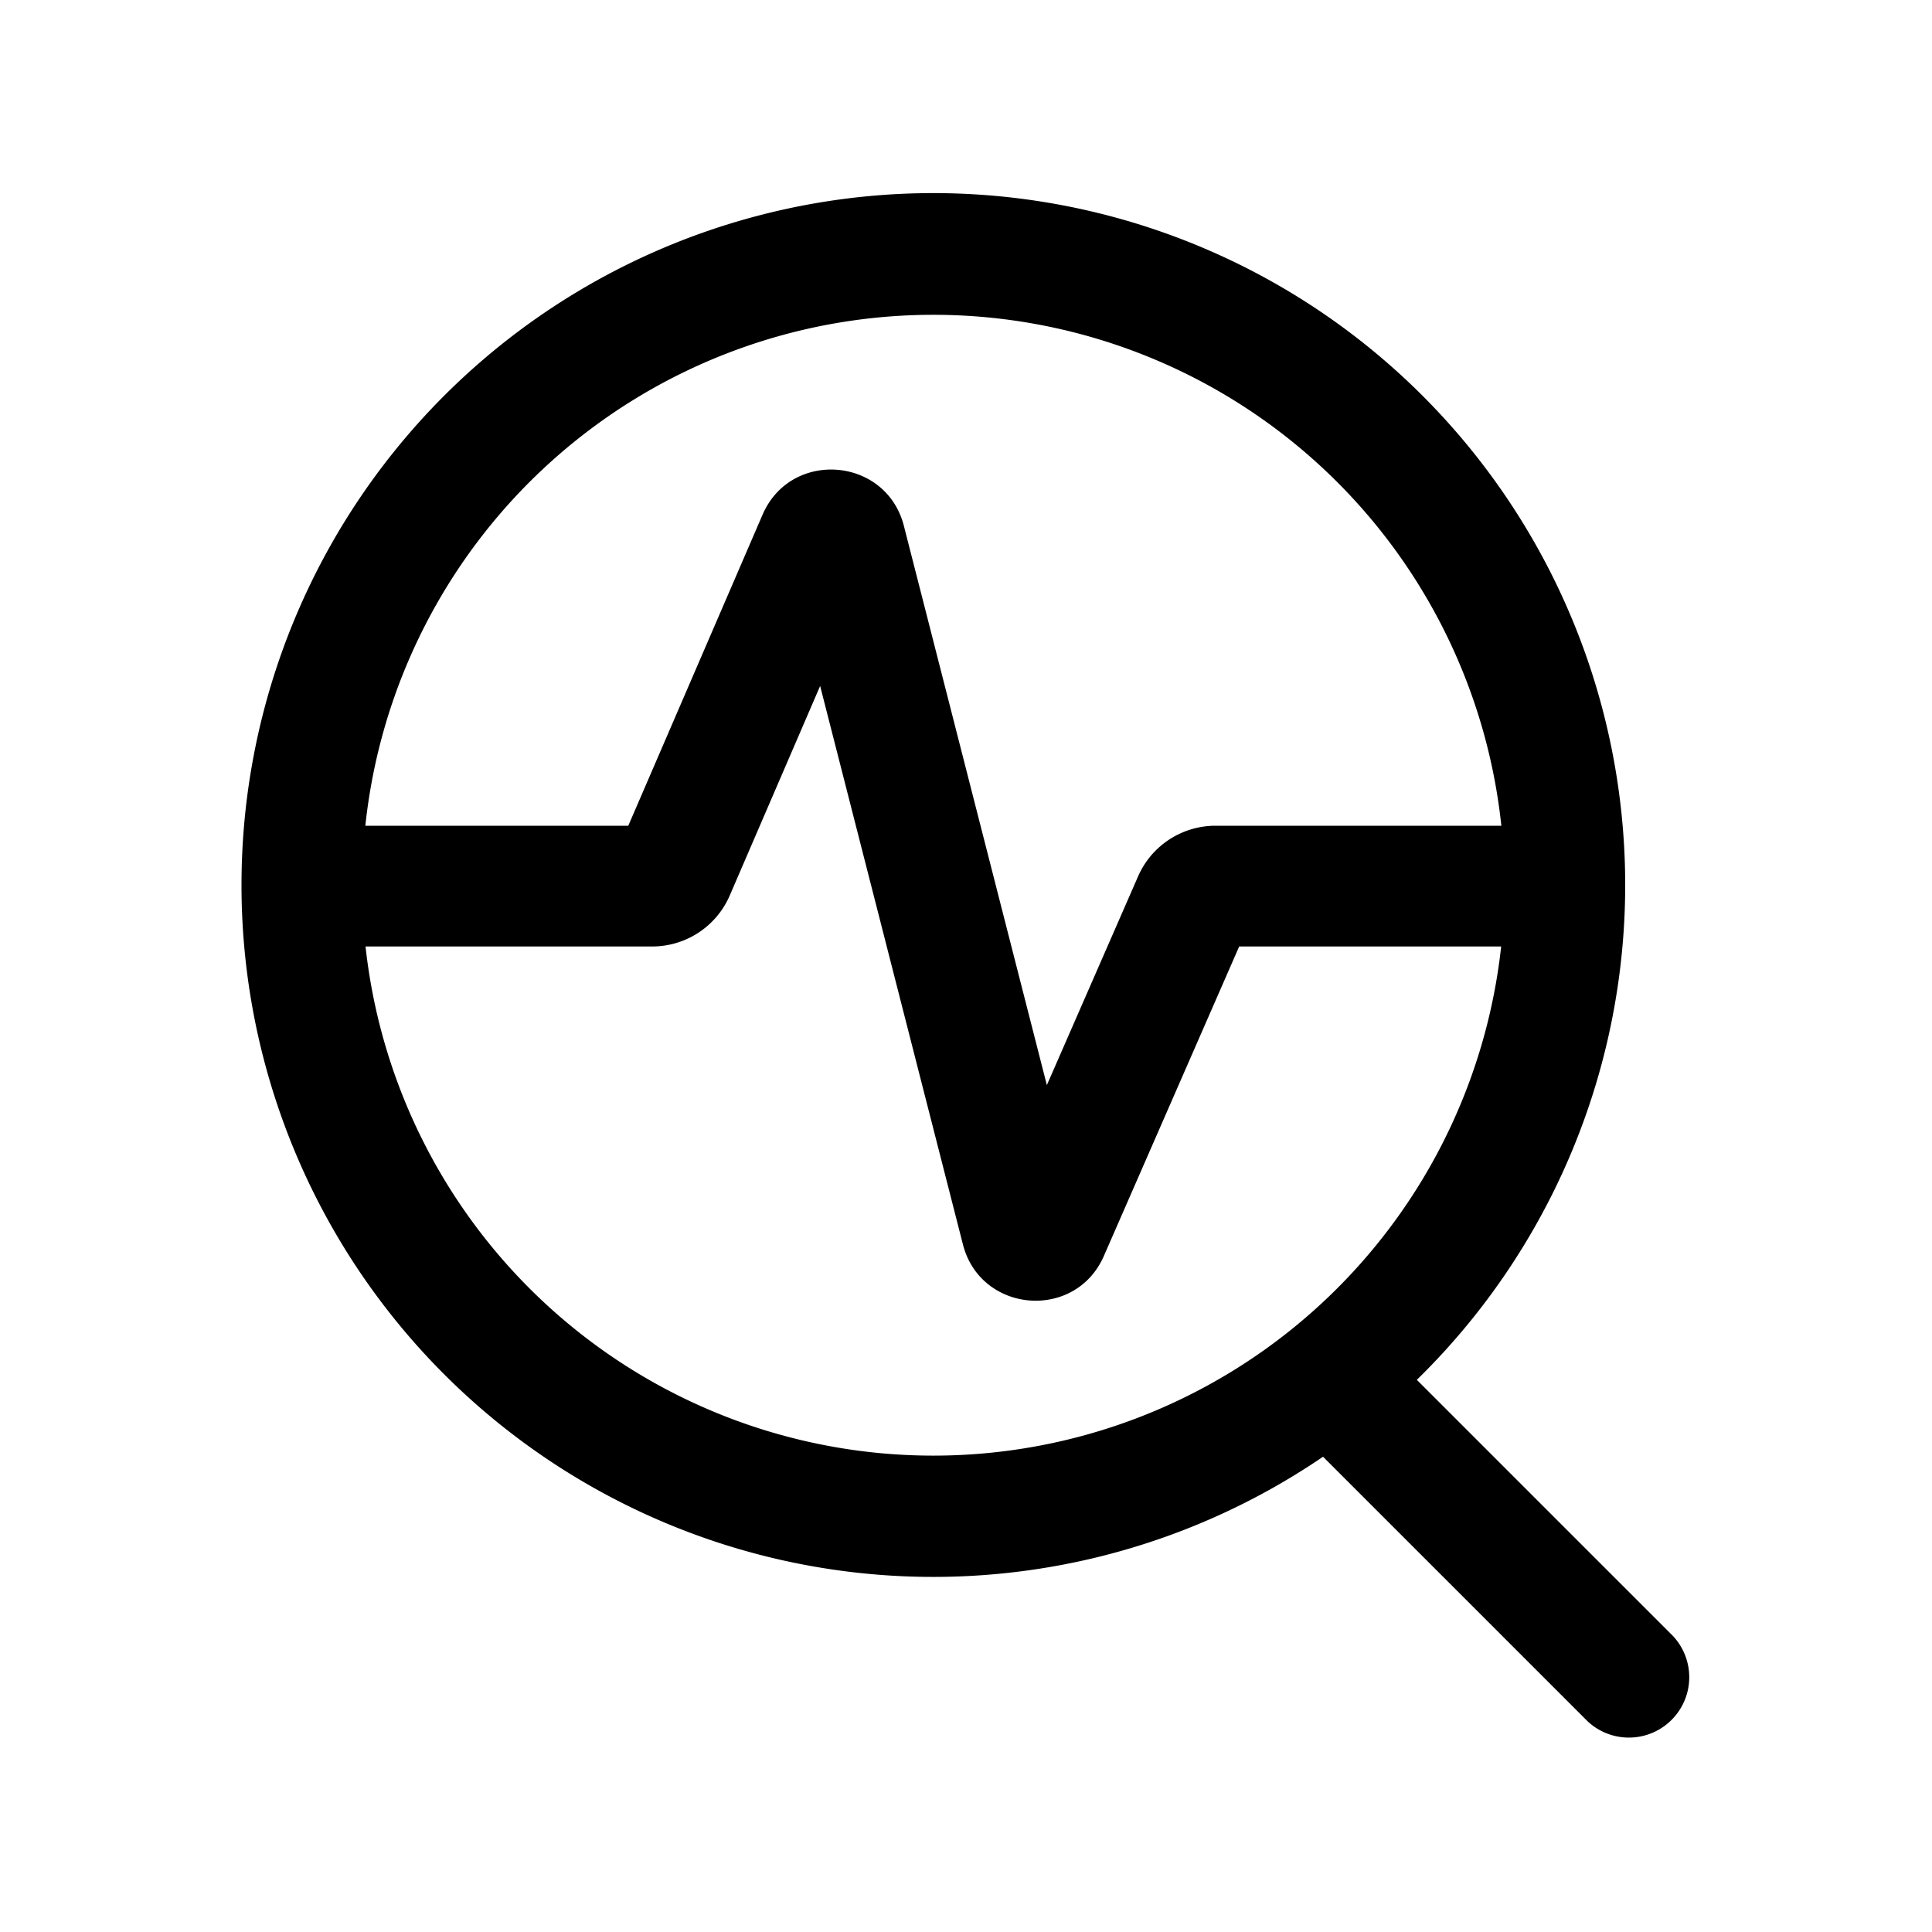
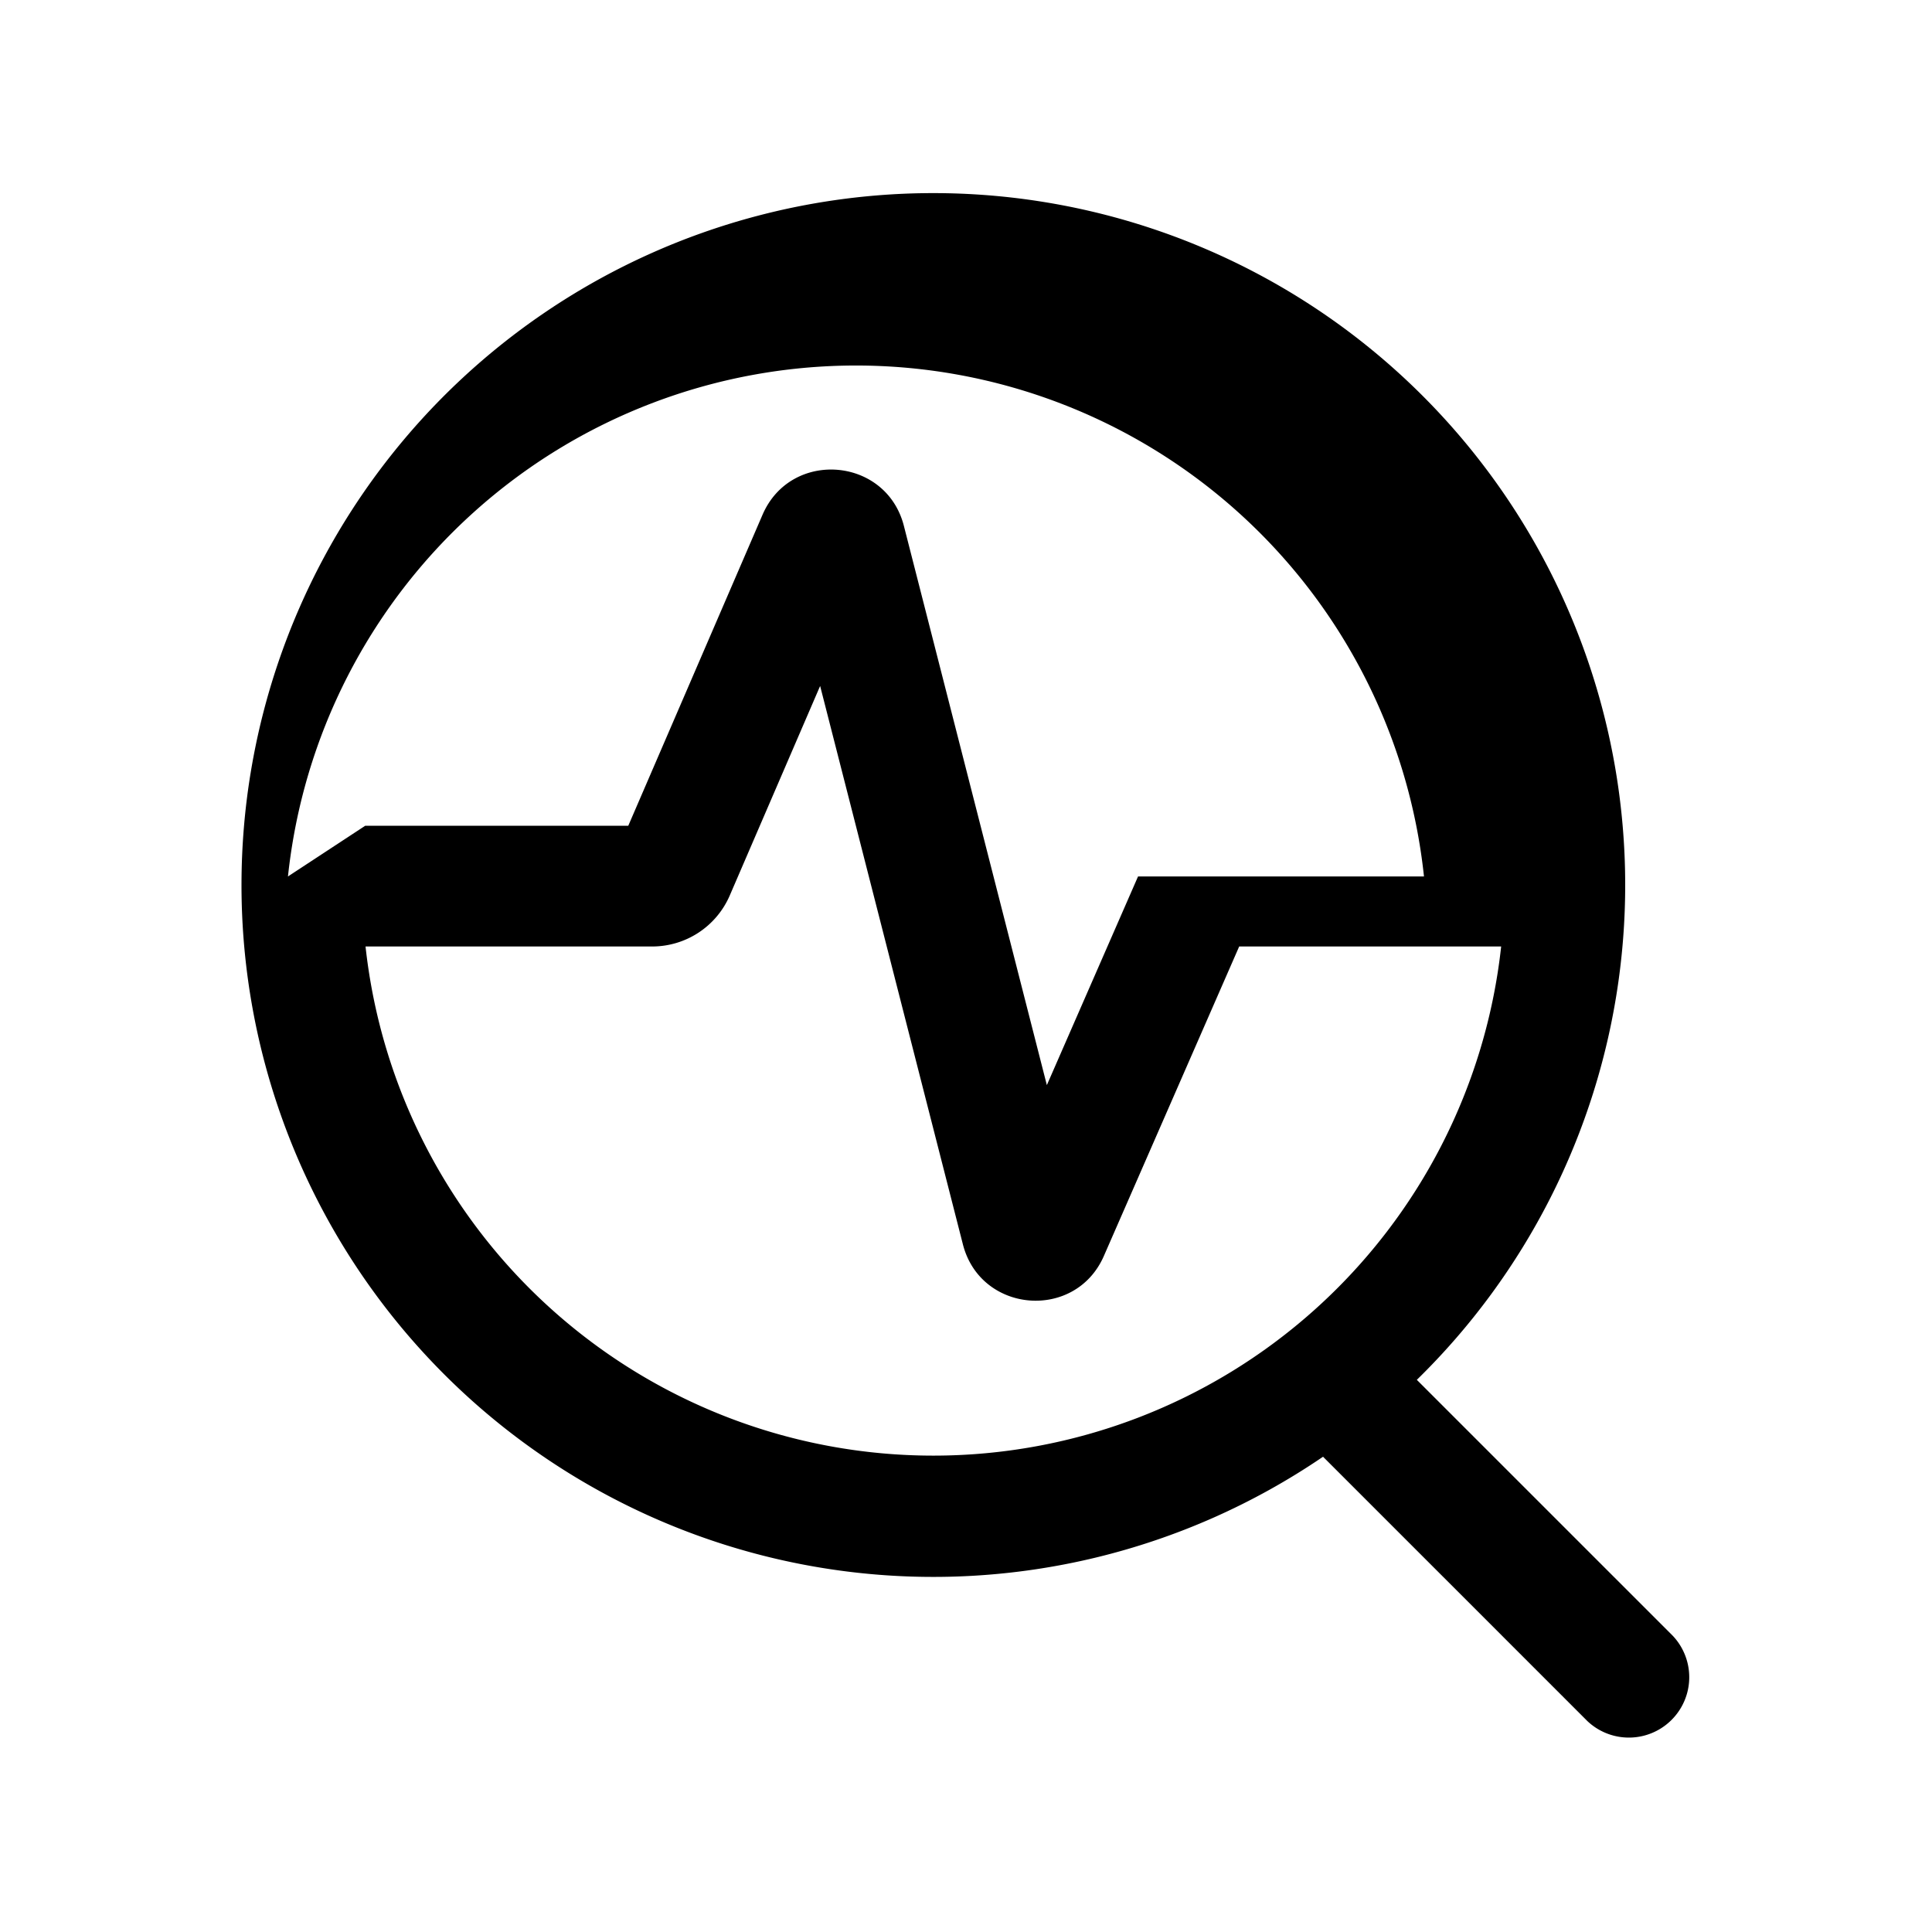
<svg xmlns="http://www.w3.org/2000/svg" width="20" height="20" fill="currentColor" viewBox="0 0 20 20">
-   <path fill-rule="evenodd" d="M3.781 8.548h2.723l1.39-3.22c.293-.678 1.28-.6 1.463.116l1.48 5.789.944-2.16a.875.875 0 0 1 .801-.525h2.96a5.913 5.913 0 0 0-11.76 0Zm11.76 1.25h-2.713L11.428 13c-.294.676-1.277.596-1.46-.118L8.49 7.101l-.936 2.17a.875.875 0 0 1-.803.527H3.784a5.913 5.913 0 0 0 11.756 0ZM2.5 9.161a7.162 7.162 0 1 1 12.167 5.123l2.65 2.65a.625.625 0 0 1-.884.883l-2.737-2.737A7.162 7.162 0 0 1 2.5 9.16Z" clip-rule="evenodd" />
+   <path fill-rule="evenodd" d="M3.781 8.548h2.723l1.39-3.22c.293-.678 1.28-.6 1.463.116l1.48 5.789.944-2.16h2.96a5.913 5.913 0 0 0-11.76 0Zm11.76 1.25h-2.713L11.428 13c-.294.676-1.277.596-1.46-.118L8.49 7.101l-.936 2.17a.875.875 0 0 1-.803.527H3.784a5.913 5.913 0 0 0 11.756 0ZM2.5 9.161a7.162 7.162 0 1 1 12.167 5.123l2.65 2.65a.625.625 0 0 1-.884.883l-2.737-2.737A7.162 7.162 0 0 1 2.5 9.16Z" clip-rule="evenodd" />
</svg>